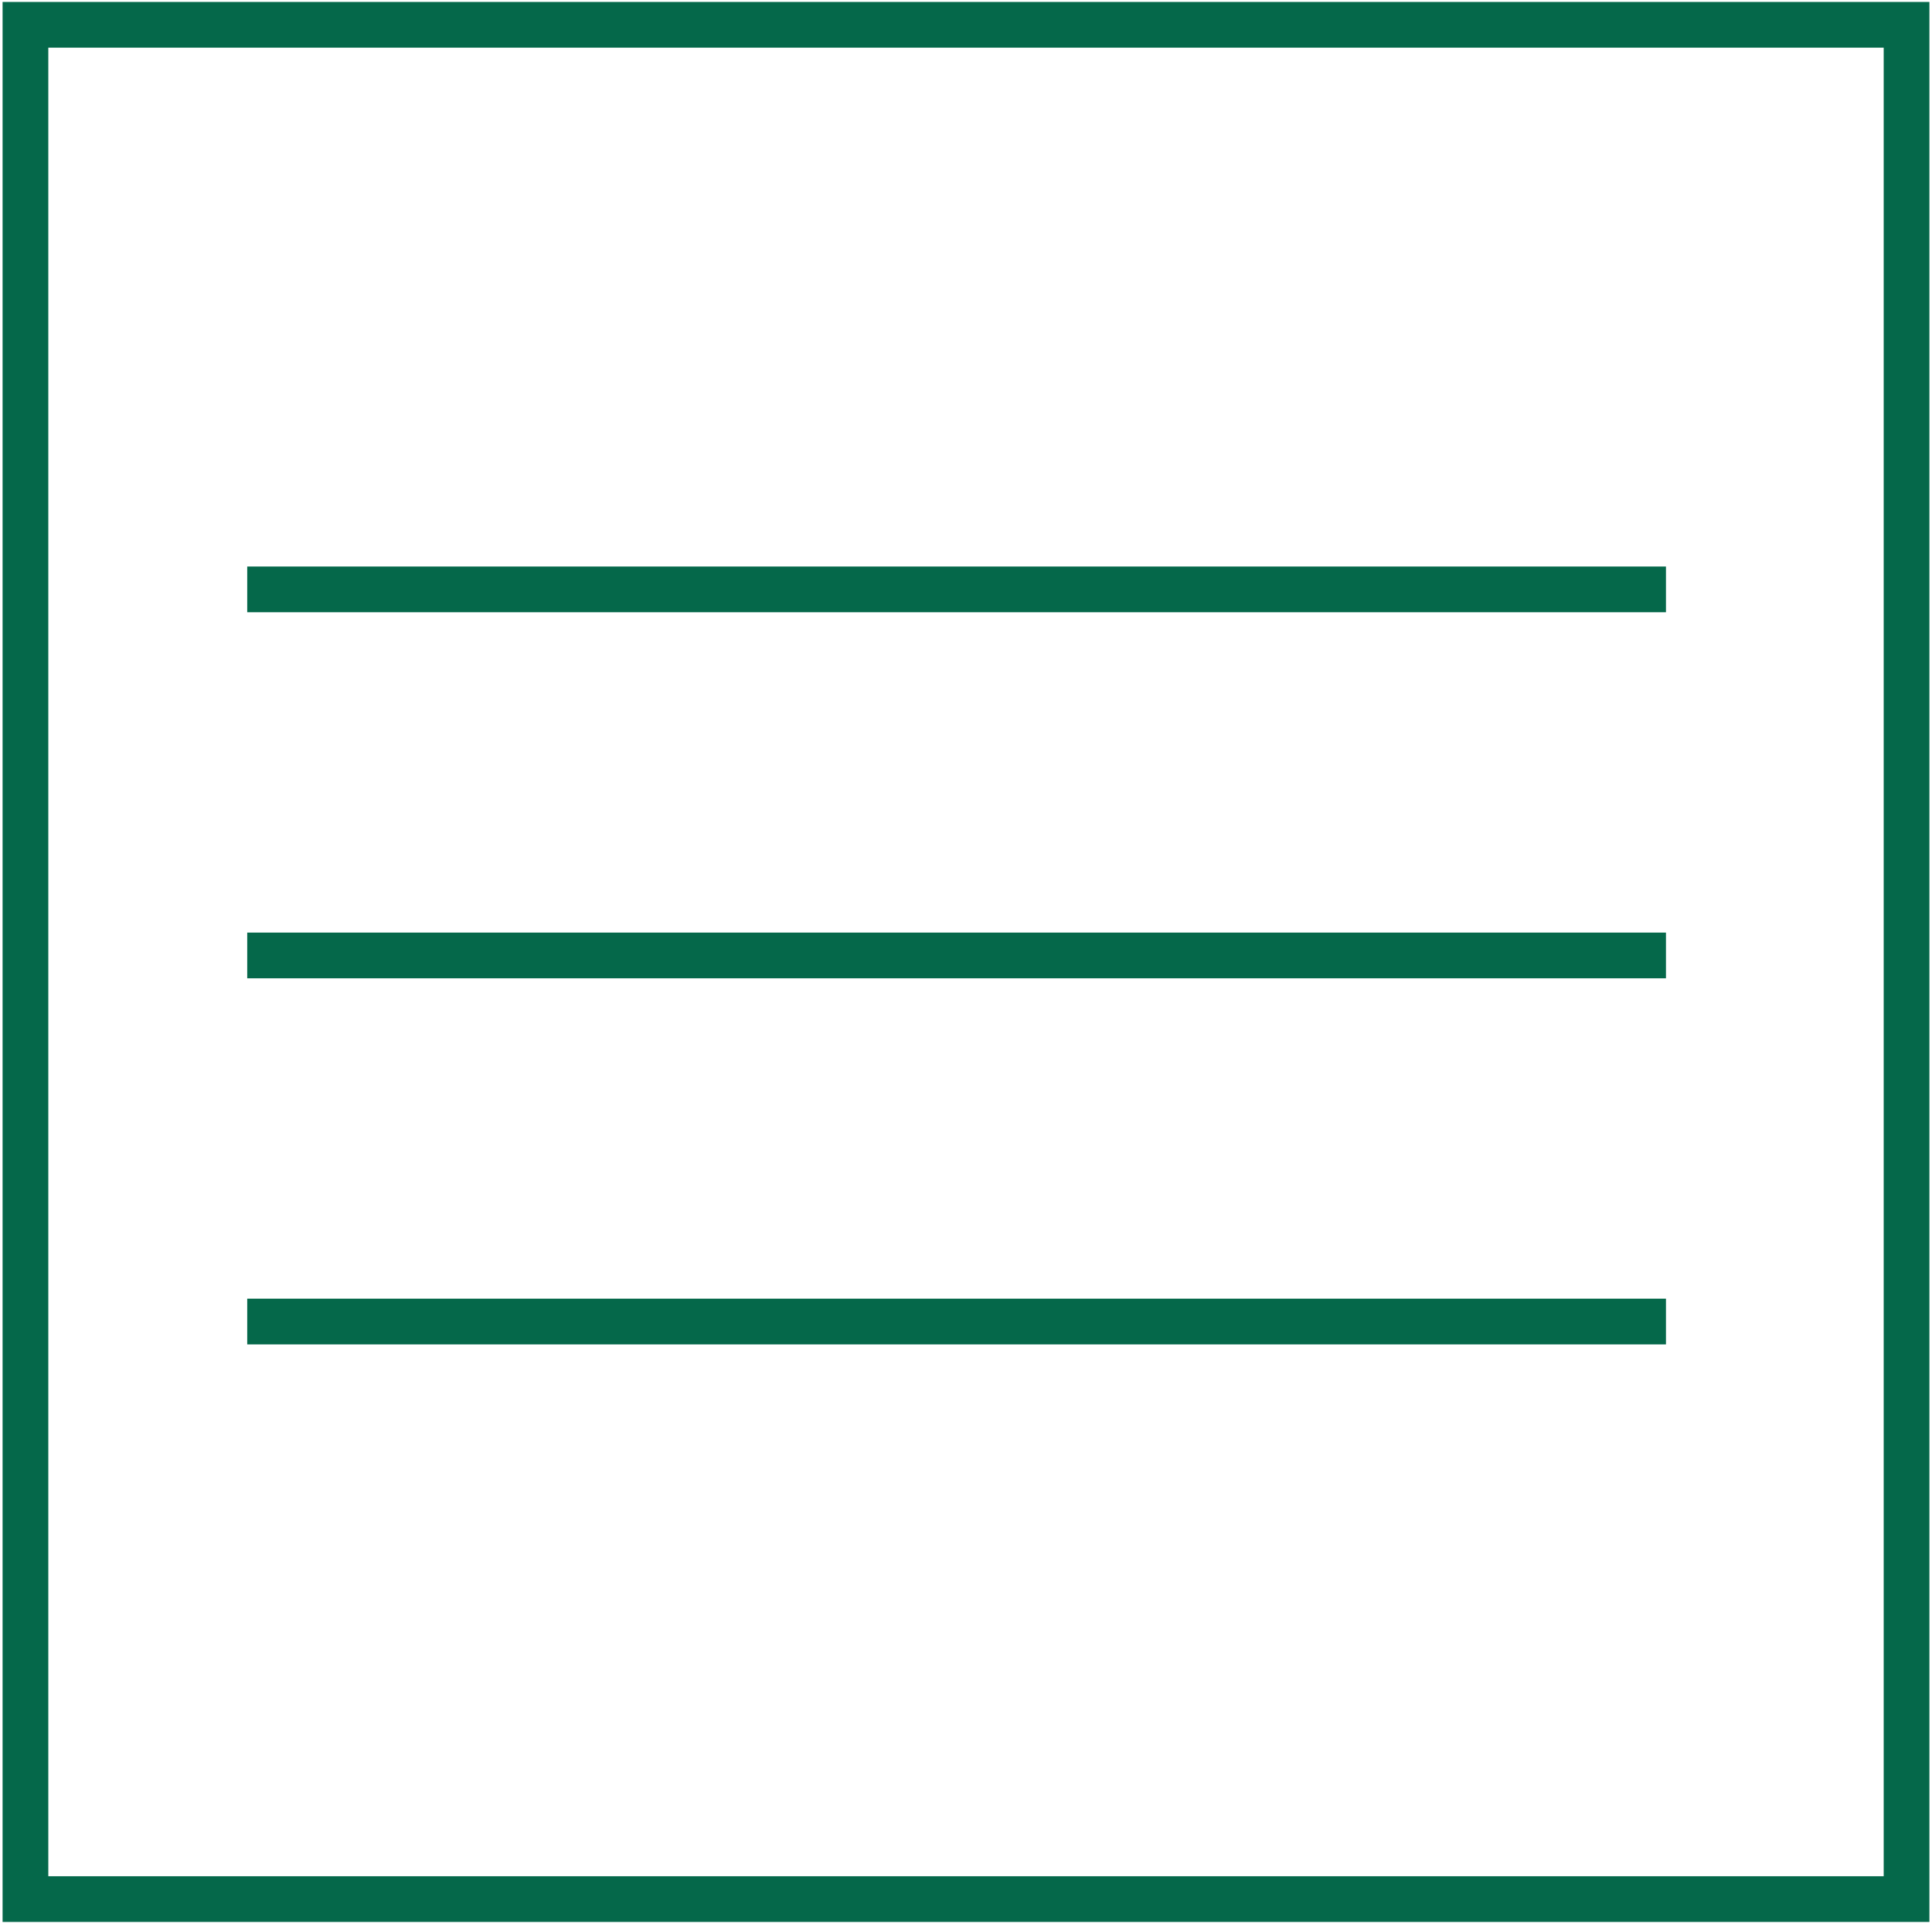
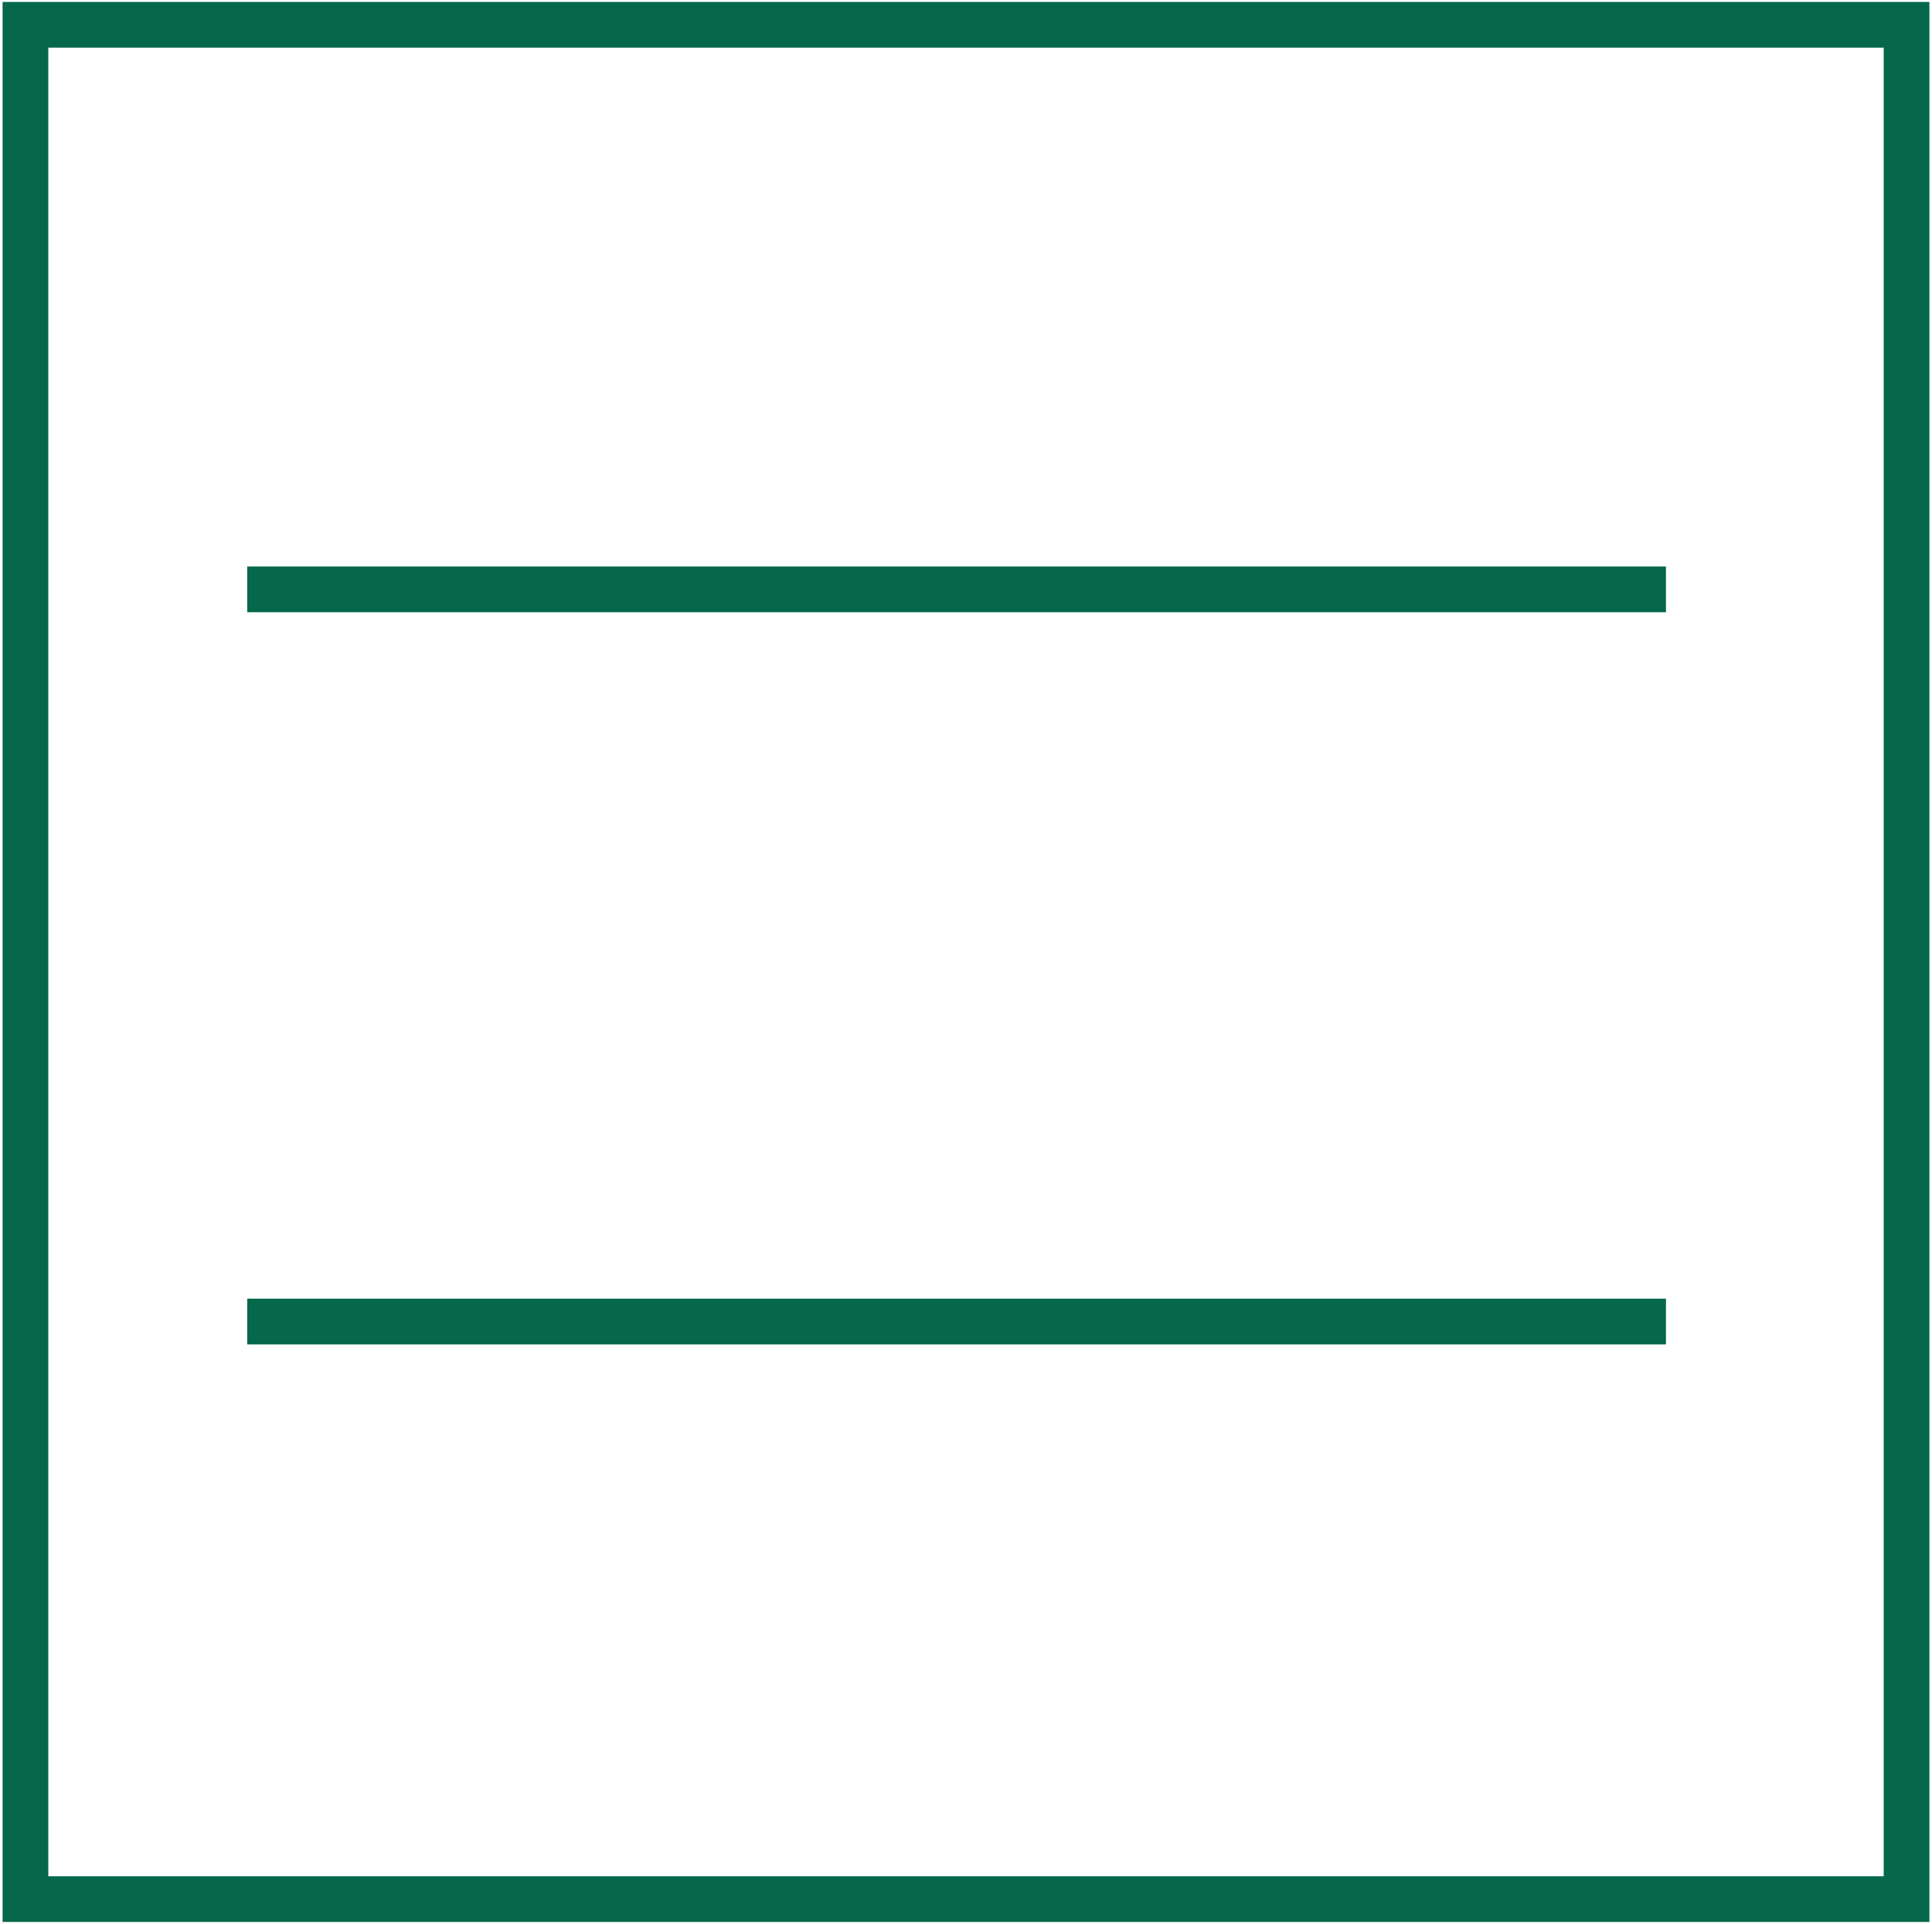
<svg xmlns="http://www.w3.org/2000/svg" version="1.1" id="Ebene_1" x="0px" y="0px" width="42.215px" height="42.044px" viewBox="0 0 42.215 42.044" enable-background="new 0 0 42.215 42.044" xml:space="preserve">
  <rect x="0.556" y="0.542" fill="none" stroke="#05684A" stroke-width="0.999" stroke-miterlimit="10" width="41.103" height="40.96" />
  <g>
    <line fill="none" stroke="#05684A" stroke-width="0.999" stroke-miterlimit="10" x1="5.402" y1="12.88" x2="36.402" y2="12.88" />
-     <line fill="none" stroke="#05684A" stroke-width="0.999" stroke-miterlimit="10" x1="5.402" y1="20.88" x2="36.402" y2="20.88" />
    <line fill="none" stroke="#05684A" stroke-width="0.999" stroke-miterlimit="10" x1="5.402" y1="28.88" x2="36.402" y2="28.88" />
  </g>
</svg>